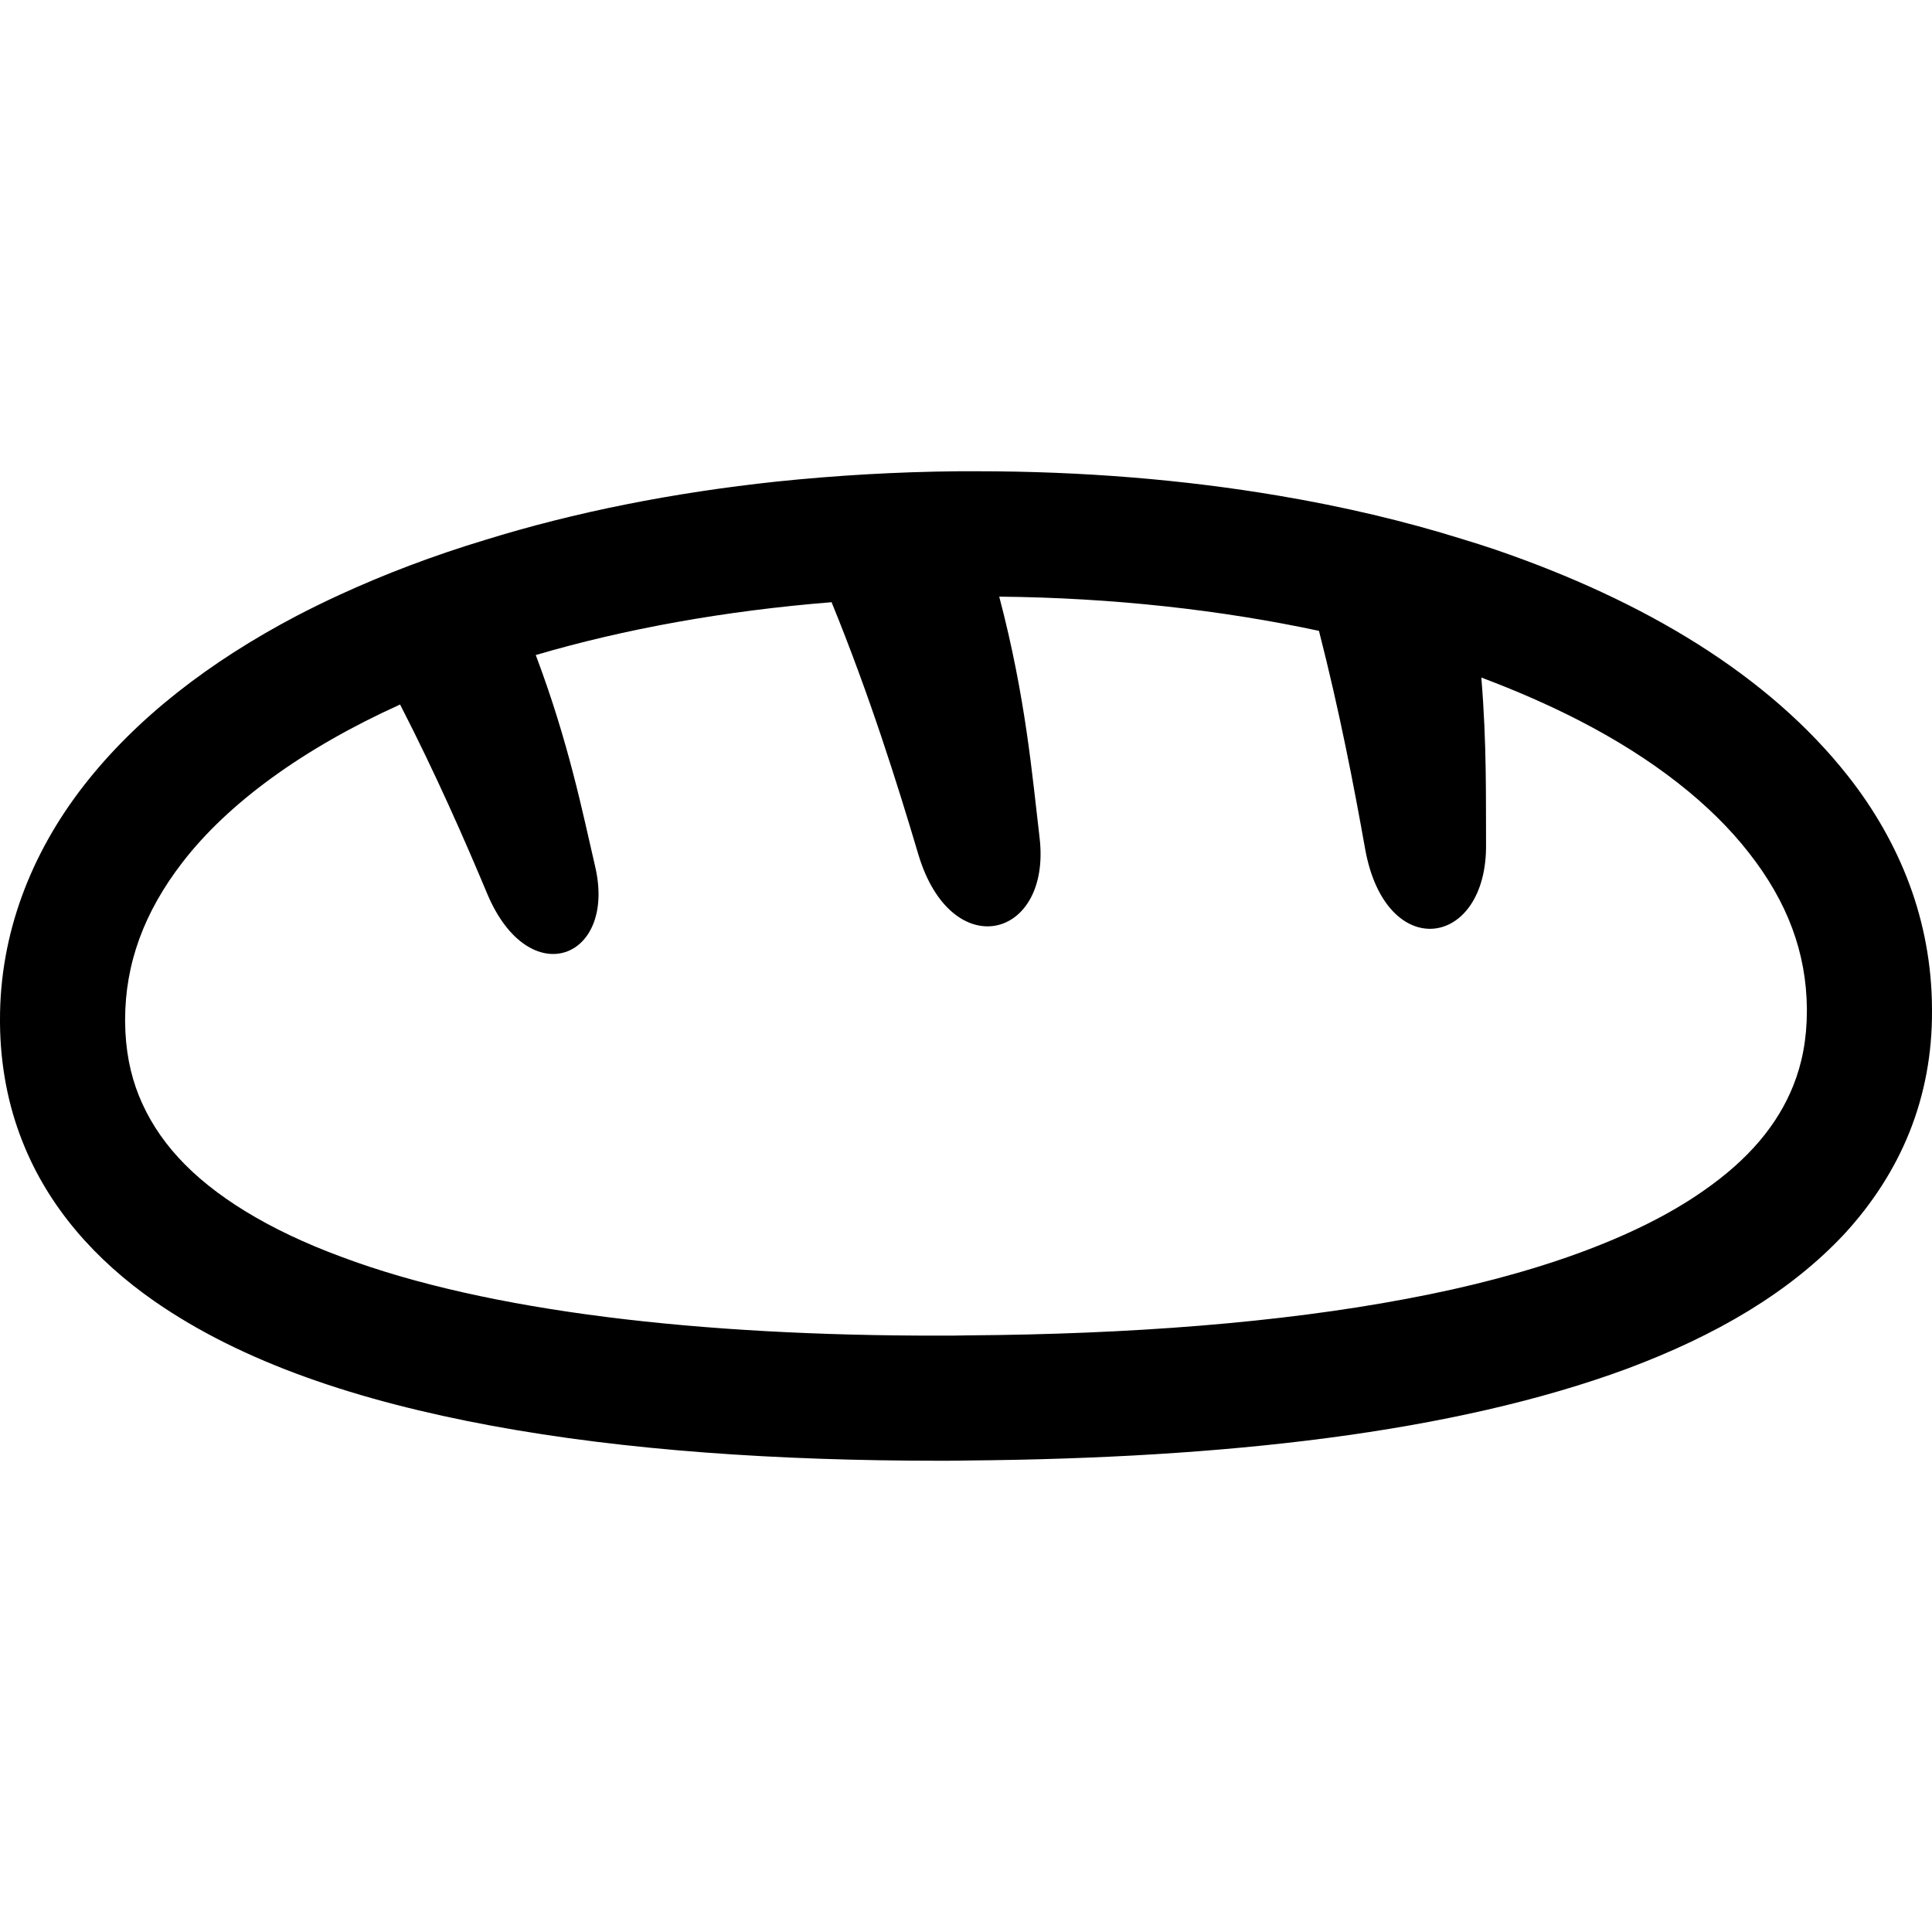
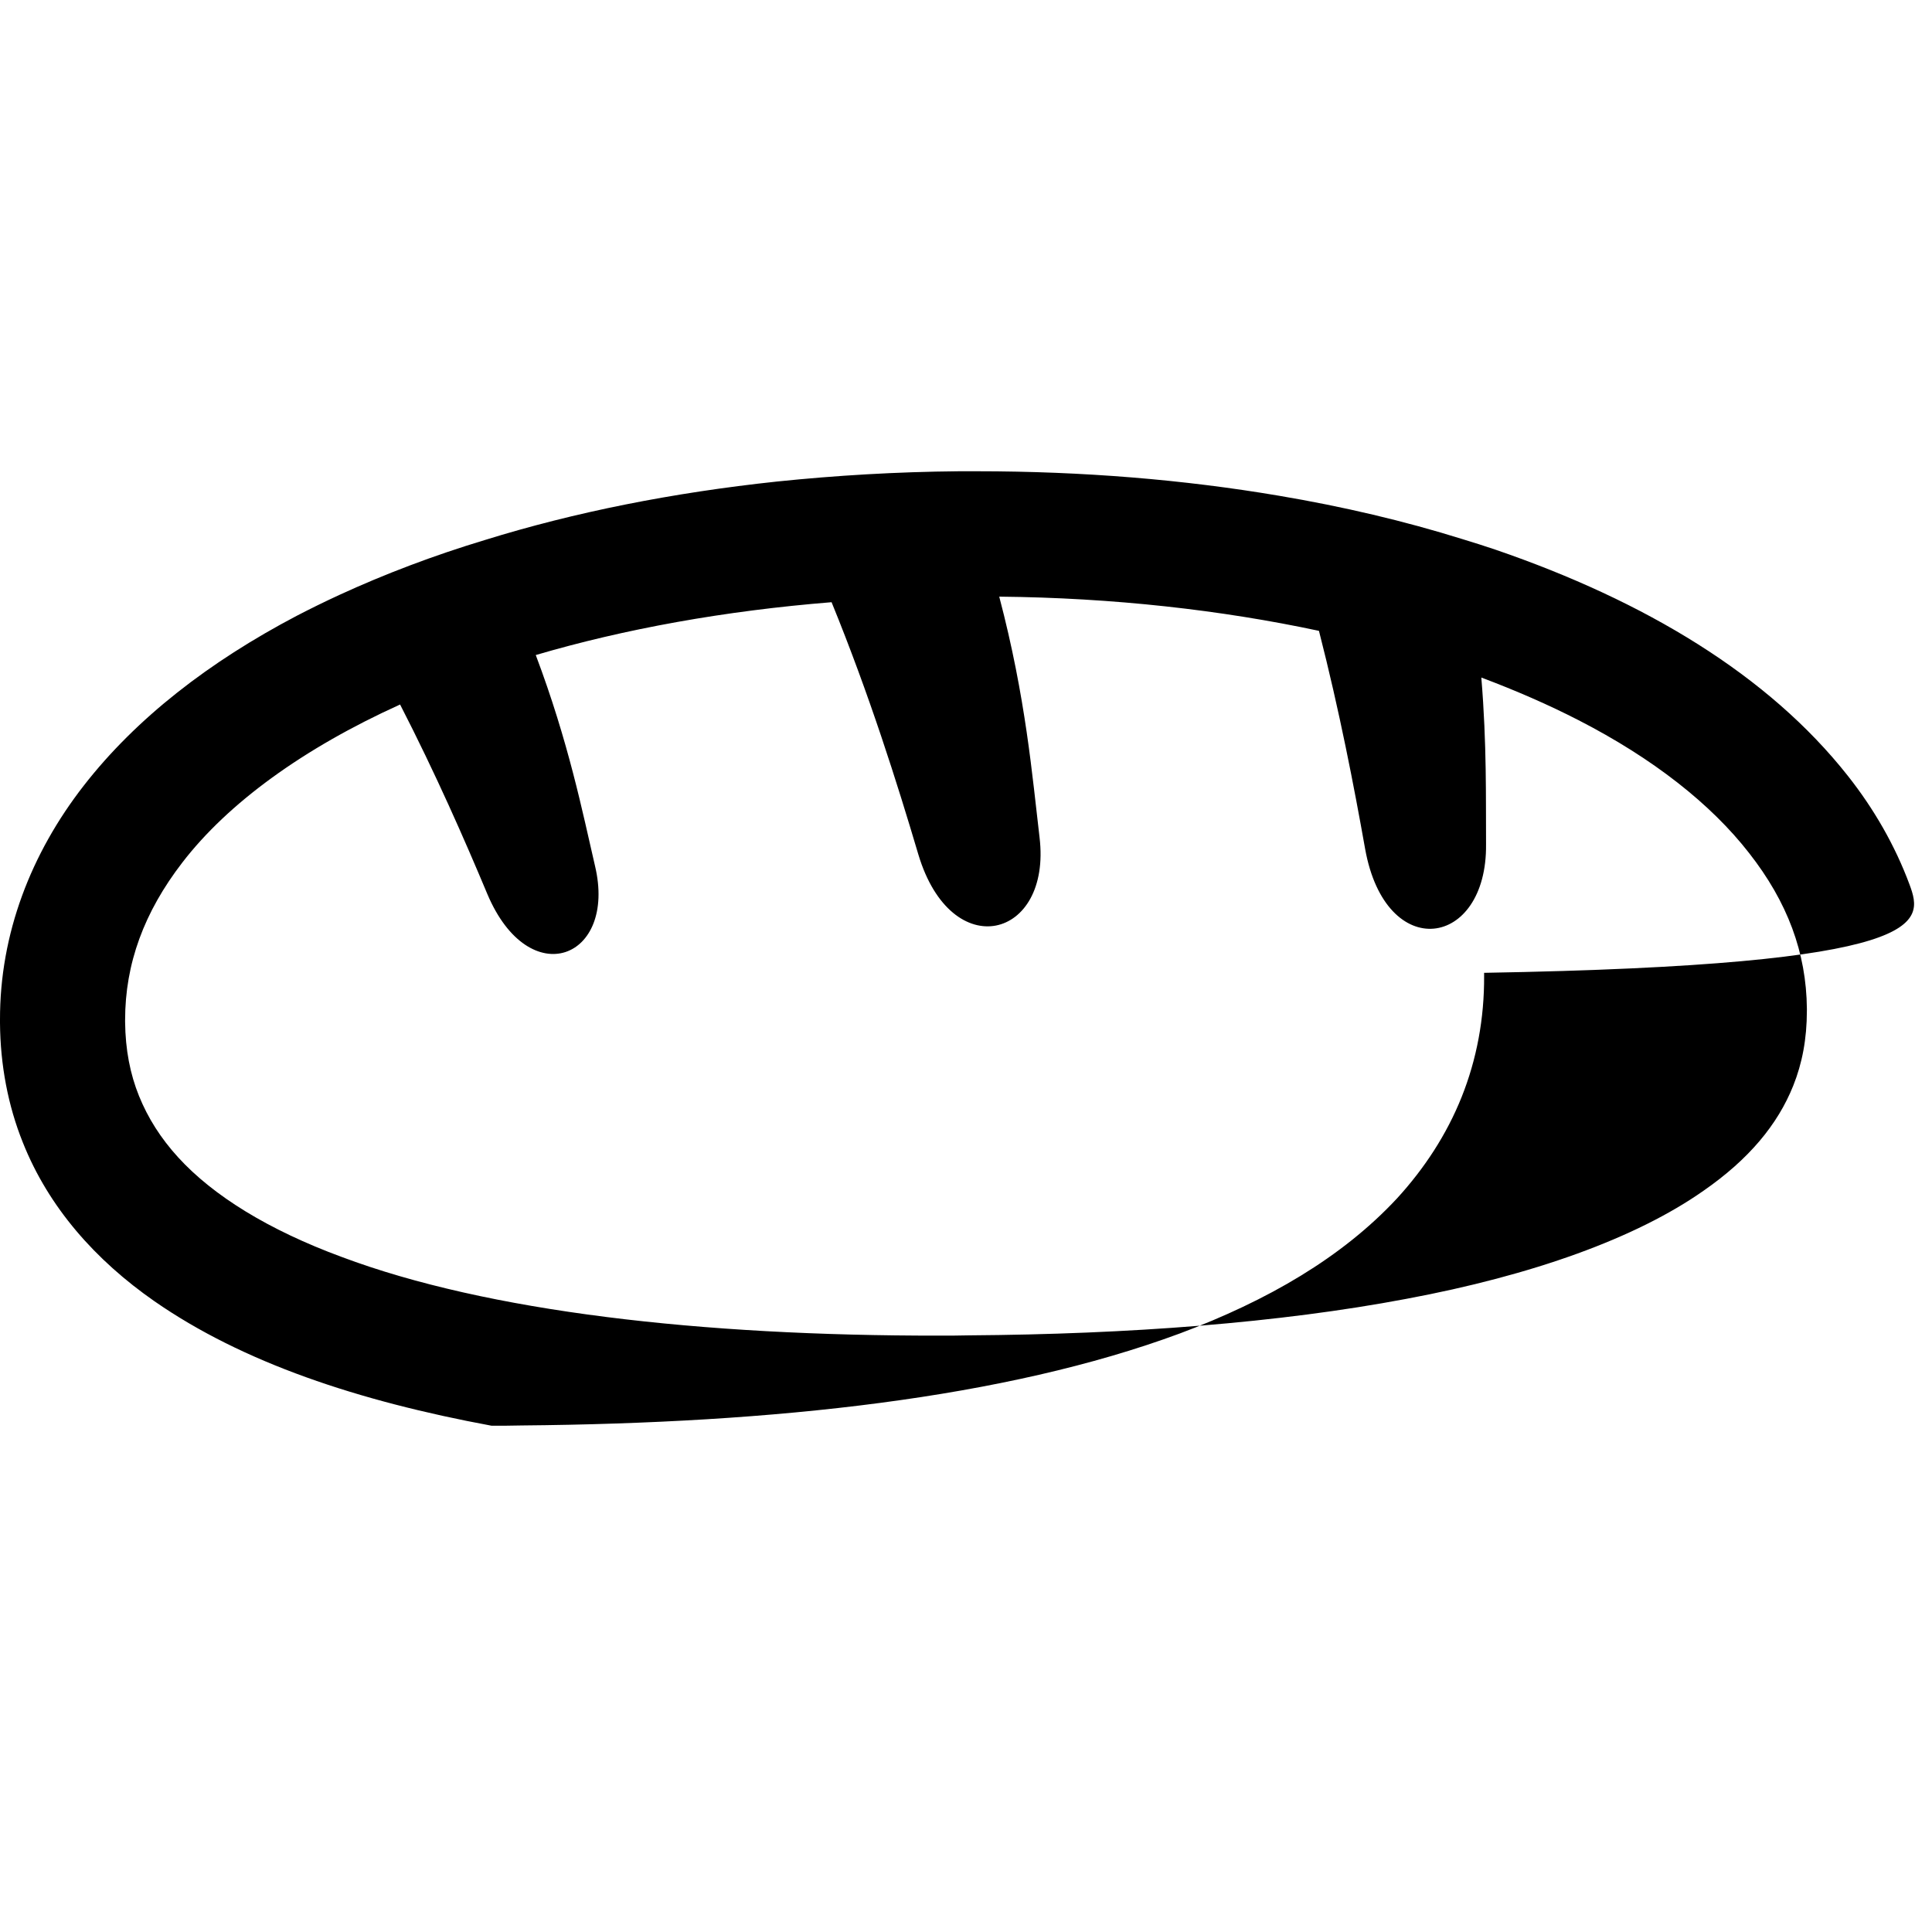
<svg xmlns="http://www.w3.org/2000/svg" height="800px" width="800px" version="1.1" id="_x32_" viewBox="0 0 512 512" xml:space="preserve">
  <style type="text/css">

	.st0{fill:#000000;}

</style>
  <g>
-     <path class="st0" d="M506.033,234.379c-3.835-10.318-9.432-20.046-16.362-28.81c-20.996-26.601-53.633-46.272-93.351-59.9    c-2.87-0.957-5.821-1.921-8.764-2.799c-15.326-4.792-31.609-8.627-48.632-11.498c-25.198-4.274-52.014-6.483-79.939-6.483h-4.864    c-16.506,0.144-32.638,1.108-48.258,2.727c-27.557,2.943-53.568,8.102-77.291,15.47c-13.707,4.13-26.672,9.066-38.682,14.592    c-3.828,1.77-7.591,3.612-11.275,5.526c-23.132,12.152-42.509,27.112-56.432,45.013c-13.93,17.908-22.255,39.2-22.183,62.116v0.734    c0.079,11.204,2.137,21.96,6.044,31.68c6.85,17.248,19.305,31.242,34.854,42.071c23.428,16.283,54,26.457,89.371,33.012    c35.437,6.554,75.816,9.281,118.692,9.281c2.656,0,5.382,0,8.03-0.072c67.052-0.59,128.06-7.224,174.405-24.392    c23.204-8.692,42.948-20.111,57.54-35.803c7.217-7.887,13.117-16.873,17.096-26.824c3.98-9.944,6.038-20.772,5.965-32.191v-0.741    C511.927,255.742,509.862,244.69,506.033,234.379z M478.842,267.829c0,7.512-1.252,13.995-3.612,19.888    c-4.123,10.318-11.786,19.528-23.795,27.853c-17.83,12.527-45.243,22.398-78.838,28.658c-33.595,6.339-73.312,9.361-115.822,9.656    c-2.655,0.072-5.231,0.072-7.814,0.072c-63.217,0.072-119.728-6.331-158.41-20.851c-19.377-7.145-34.04-16.211-43.322-26.378    c-4.64-5.08-8.03-10.462-10.39-16.283c-2.353-5.821-3.605-12.232-3.684-19.6v-0.511c0-14.958,5.015-28.586,15.182-41.775    c12.081-15.693,31.976-30.213,57.692-41.855c9.426,18.348,17.088,35.811,23.133,50.252c11.124,26.306,34.408,17.167,28.515-7.512    c-3.317-14.297-7.001-32.789-15.693-55.849c23.579-6.93,50.028-11.722,78.392-14.002c10.023,24.535,17.391,47.963,22.989,66.829    c8.771,29.321,35.364,22.471,32.126-4.497c-1.921-16.132-3.612-36.983-10.685-63.807c30.206,0.295,58.871,3.54,84.731,9.066    c5.454,21.291,9.282,41.186,12.232,57.764c5.446,30.429,32.342,26.378,32.048-1.18c-0.072-12.009,0.223-26.45-1.252-44.208    c9.21,3.461,17.83,7.224,25.716,11.275c19.815,10.167,35.141,22.247,45.236,35.221c10.167,12.965,15.182,26.37,15.326,41.257    V267.829z" />
+     <path class="st0" d="M506.033,234.379c-3.835-10.318-9.432-20.046-16.362-28.81c-20.996-26.601-53.633-46.272-93.351-59.9    c-2.87-0.957-5.821-1.921-8.764-2.799c-15.326-4.792-31.609-8.627-48.632-11.498c-25.198-4.274-52.014-6.483-79.939-6.483h-4.864    c-16.506,0.144-32.638,1.108-48.258,2.727c-27.557,2.943-53.568,8.102-77.291,15.47c-13.707,4.13-26.672,9.066-38.682,14.592    c-3.828,1.77-7.591,3.612-11.275,5.526c-23.132,12.152-42.509,27.112-56.432,45.013c-13.93,17.908-22.255,39.2-22.183,62.116v0.734    c0.079,11.204,2.137,21.96,6.044,31.68c6.85,17.248,19.305,31.242,34.854,42.071c23.428,16.283,54,26.457,89.371,33.012    c2.656,0,5.382,0,8.03-0.072c67.052-0.59,128.06-7.224,174.405-24.392    c23.204-8.692,42.948-20.111,57.54-35.803c7.217-7.887,13.117-16.873,17.096-26.824c3.98-9.944,6.038-20.772,5.965-32.191v-0.741    C511.927,255.742,509.862,244.69,506.033,234.379z M478.842,267.829c0,7.512-1.252,13.995-3.612,19.888    c-4.123,10.318-11.786,19.528-23.795,27.853c-17.83,12.527-45.243,22.398-78.838,28.658c-33.595,6.339-73.312,9.361-115.822,9.656    c-2.655,0.072-5.231,0.072-7.814,0.072c-63.217,0.072-119.728-6.331-158.41-20.851c-19.377-7.145-34.04-16.211-43.322-26.378    c-4.64-5.08-8.03-10.462-10.39-16.283c-2.353-5.821-3.605-12.232-3.684-19.6v-0.511c0-14.958,5.015-28.586,15.182-41.775    c12.081-15.693,31.976-30.213,57.692-41.855c9.426,18.348,17.088,35.811,23.133,50.252c11.124,26.306,34.408,17.167,28.515-7.512    c-3.317-14.297-7.001-32.789-15.693-55.849c23.579-6.93,50.028-11.722,78.392-14.002c10.023,24.535,17.391,47.963,22.989,66.829    c8.771,29.321,35.364,22.471,32.126-4.497c-1.921-16.132-3.612-36.983-10.685-63.807c30.206,0.295,58.871,3.54,84.731,9.066    c5.454,21.291,9.282,41.186,12.232,57.764c5.446,30.429,32.342,26.378,32.048-1.18c-0.072-12.009,0.223-26.45-1.252-44.208    c9.21,3.461,17.83,7.224,25.716,11.275c19.815,10.167,35.141,22.247,45.236,35.221c10.167,12.965,15.182,26.37,15.326,41.257    V267.829z" />
  </g>
</svg>